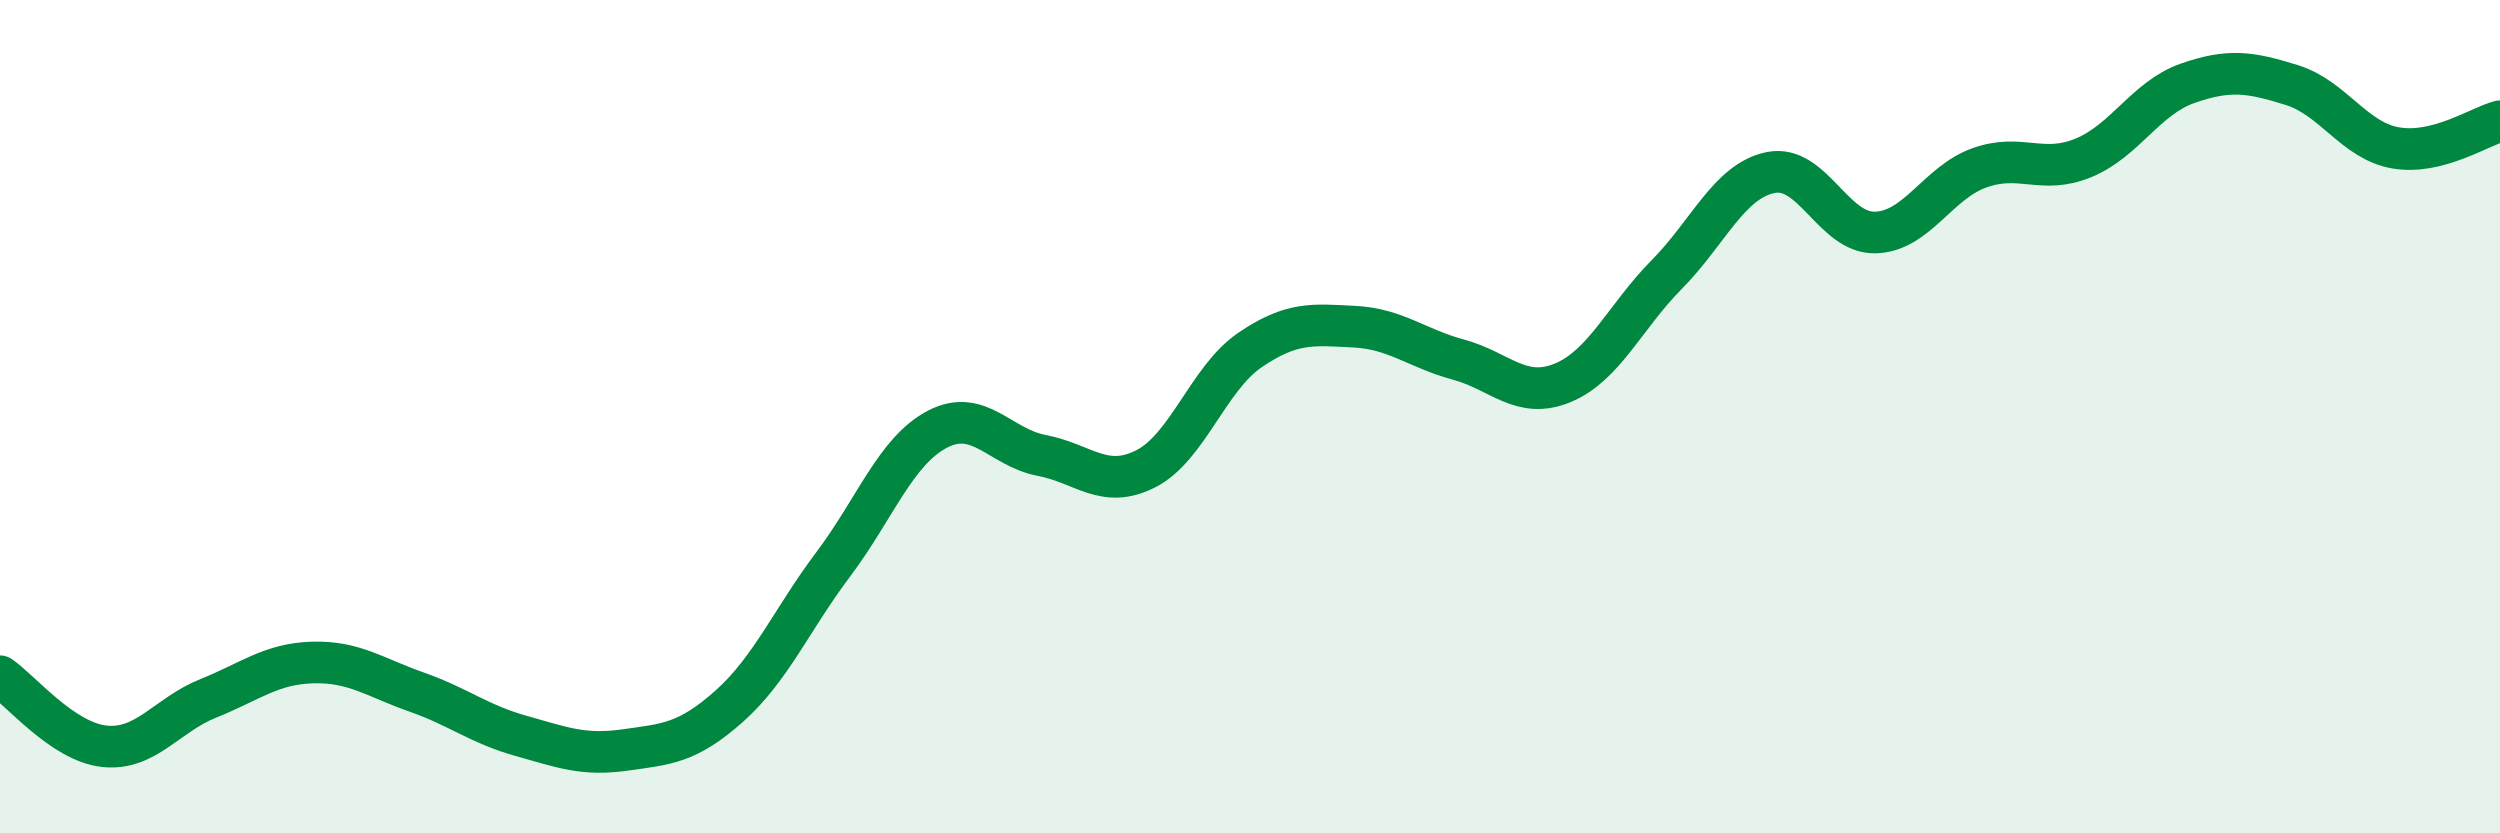
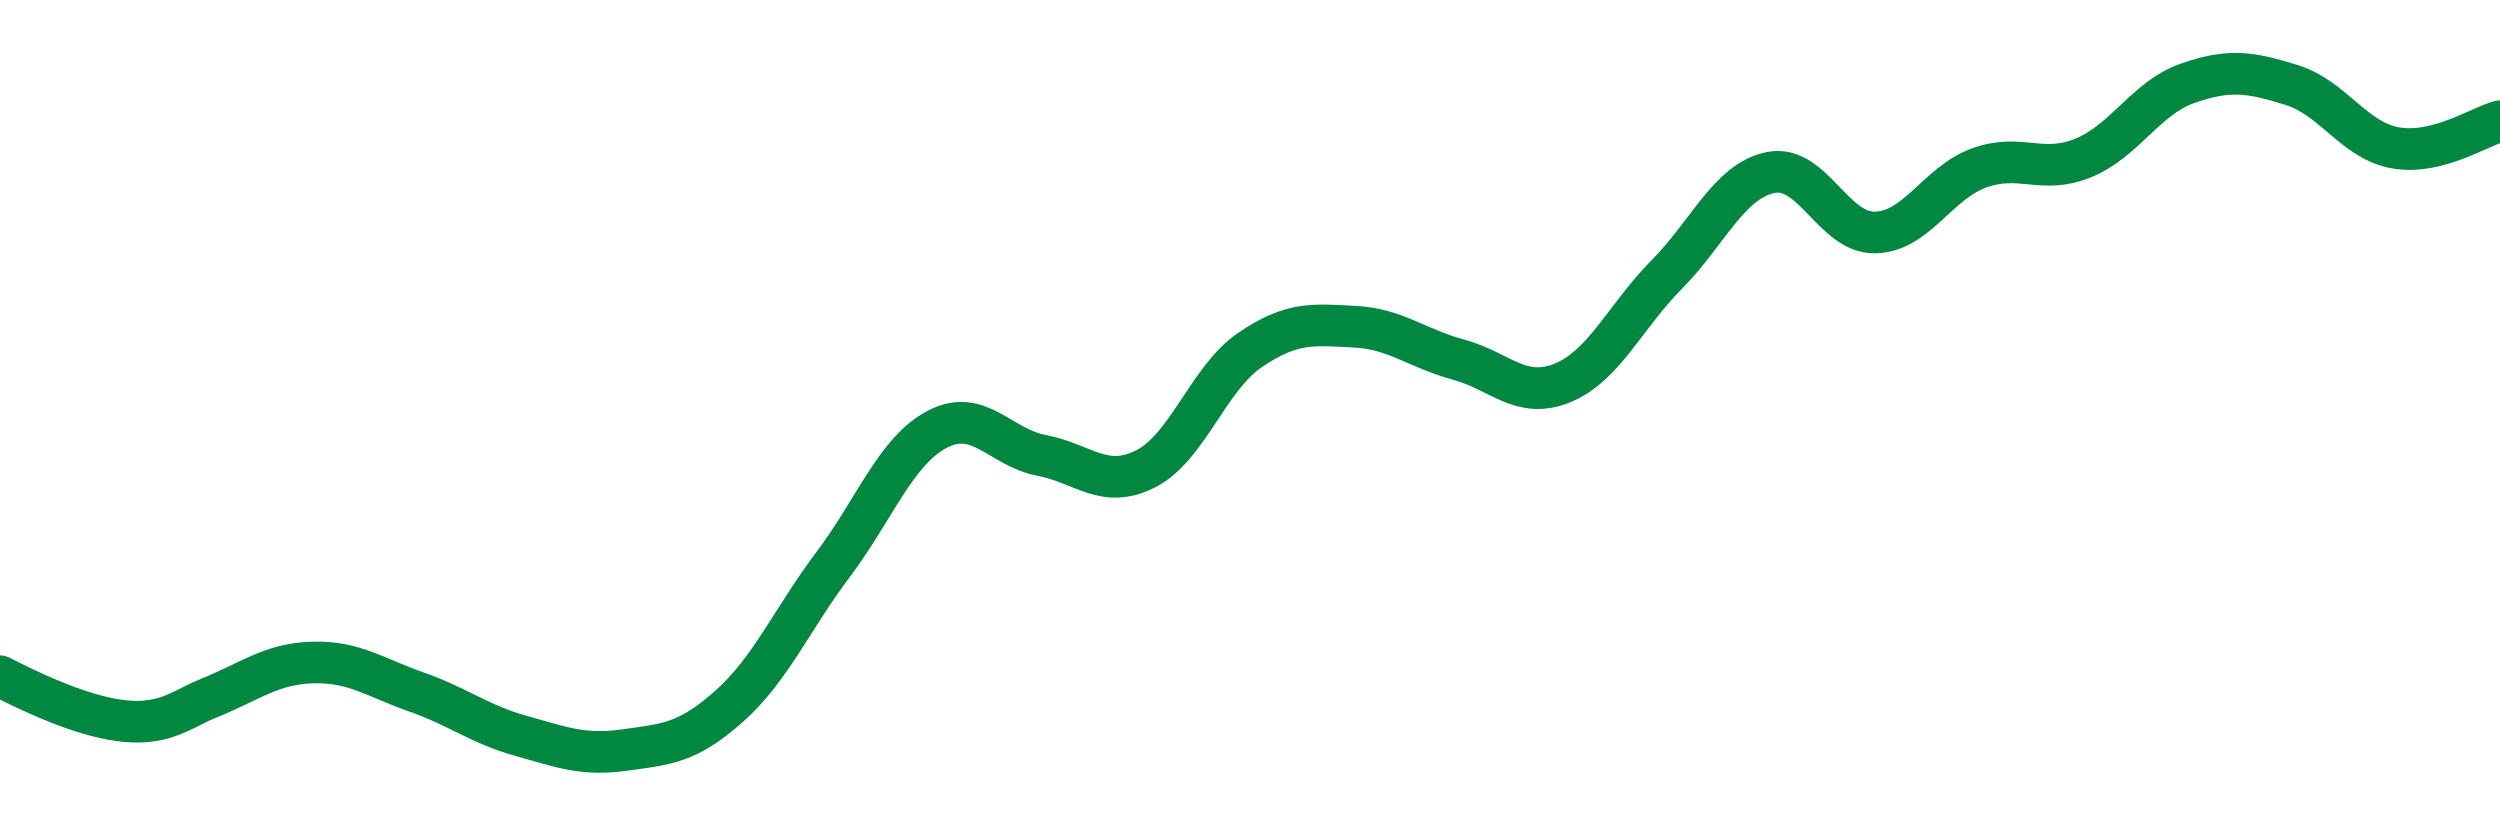
<svg xmlns="http://www.w3.org/2000/svg" width="60" height="20" viewBox="0 0 60 20">
-   <path d="M 0,16.23 C 0.5,16.57 1.5,17.8 2.5,17.91 C 3.5,18.02 4,17.16 5,16.76 C 6,16.36 6.5,15.93 7.5,15.9 C 8.5,15.87 9,16.26 10,16.61 C 11,16.96 11.5,17.38 12.5,17.66 C 13.5,17.94 14,18.14 15,18 C 16,17.86 16.5,17.84 17.5,16.95 C 18.5,16.06 19,14.87 20,13.54 C 21,12.21 21.5,10.82 22.5,10.3 C 23.5,9.78 24,10.74 25,10.93 C 26,11.12 26.5,11.76 27.5,11.25 C 28.5,10.74 29,9.08 30,8.4 C 31,7.72 31.5,7.79 32.5,7.84 C 33.5,7.89 34,8.36 35,8.63 C 36,8.9 36.5,9.6 37.5,9.19 C 38.5,8.78 39,7.6 40,6.59 C 41,5.58 41.5,4.34 42.5,4.14 C 43.5,3.94 44,5.6 45,5.58 C 46,5.56 46.5,4.39 47.5,4.03 C 48.5,3.67 49,4.2 50,3.79 C 51,3.38 51.5,2.35 52.5,2 C 53.5,1.65 54,1.73 55,2.04 C 56,2.35 56.5,3.38 57.5,3.55 C 58.5,3.72 59.5,3.04 60,2.91L60 20L0 20Z" fill="#008740" opacity="0.1" stroke-linecap="round" stroke-linejoin="round" />
-   <path d="M 0,16.23 C 0.5,16.57 1.5,17.8 2.5,17.91 C 3.5,18.02 4,17.16 5,16.76 C 6,16.36 6.5,15.93 7.5,15.9 C 8.5,15.87 9,16.26 10,16.61 C 11,16.96 11.5,17.38 12.5,17.66 C 13.5,17.94 14,18.14 15,18 C 16,17.86 16.5,17.84 17.5,16.95 C 18.5,16.06 19,14.87 20,13.54 C 21,12.21 21.5,10.82 22.5,10.3 C 23.5,9.78 24,10.74 25,10.93 C 26,11.12 26.5,11.76 27.5,11.25 C 28.5,10.74 29,9.08 30,8.4 C 31,7.72 31.5,7.79 32.5,7.84 C 33.5,7.89 34,8.36 35,8.63 C 36,8.9 36.5,9.6 37.5,9.19 C 38.5,8.78 39,7.6 40,6.59 C 41,5.58 41.5,4.34 42.5,4.14 C 43.5,3.94 44,5.6 45,5.58 C 46,5.56 46.5,4.39 47.5,4.03 C 48.5,3.67 49,4.2 50,3.79 C 51,3.38 51.5,2.35 52.5,2 C 53.5,1.65 54,1.73 55,2.04 C 56,2.35 56.5,3.38 57.5,3.55 C 58.5,3.72 59.5,3.04 60,2.91" stroke="#008740" stroke-width="1" fill="none" stroke-linecap="round" stroke-linejoin="round" />
+   <path d="M 0,16.23 C 3.5,18.02 4,17.16 5,16.76 C 6,16.36 6.5,15.93 7.5,15.9 C 8.5,15.87 9,16.26 10,16.61 C 11,16.96 11.5,17.38 12.5,17.66 C 13.5,17.94 14,18.14 15,18 C 16,17.86 16.5,17.84 17.5,16.95 C 18.5,16.06 19,14.87 20,13.54 C 21,12.21 21.5,10.82 22.5,10.3 C 23.5,9.78 24,10.74 25,10.93 C 26,11.12 26.5,11.76 27.5,11.25 C 28.5,10.74 29,9.08 30,8.4 C 31,7.72 31.5,7.79 32.5,7.84 C 33.5,7.89 34,8.36 35,8.63 C 36,8.9 36.5,9.6 37.5,9.19 C 38.5,8.78 39,7.6 40,6.59 C 41,5.58 41.5,4.34 42.5,4.14 C 43.5,3.94 44,5.6 45,5.58 C 46,5.56 46.5,4.39 47.5,4.03 C 48.5,3.67 49,4.2 50,3.79 C 51,3.38 51.5,2.35 52.5,2 C 53.5,1.65 54,1.73 55,2.04 C 56,2.35 56.5,3.38 57.5,3.55 C 58.5,3.72 59.5,3.04 60,2.91" stroke="#008740" stroke-width="1" fill="none" stroke-linecap="round" stroke-linejoin="round" />
</svg>